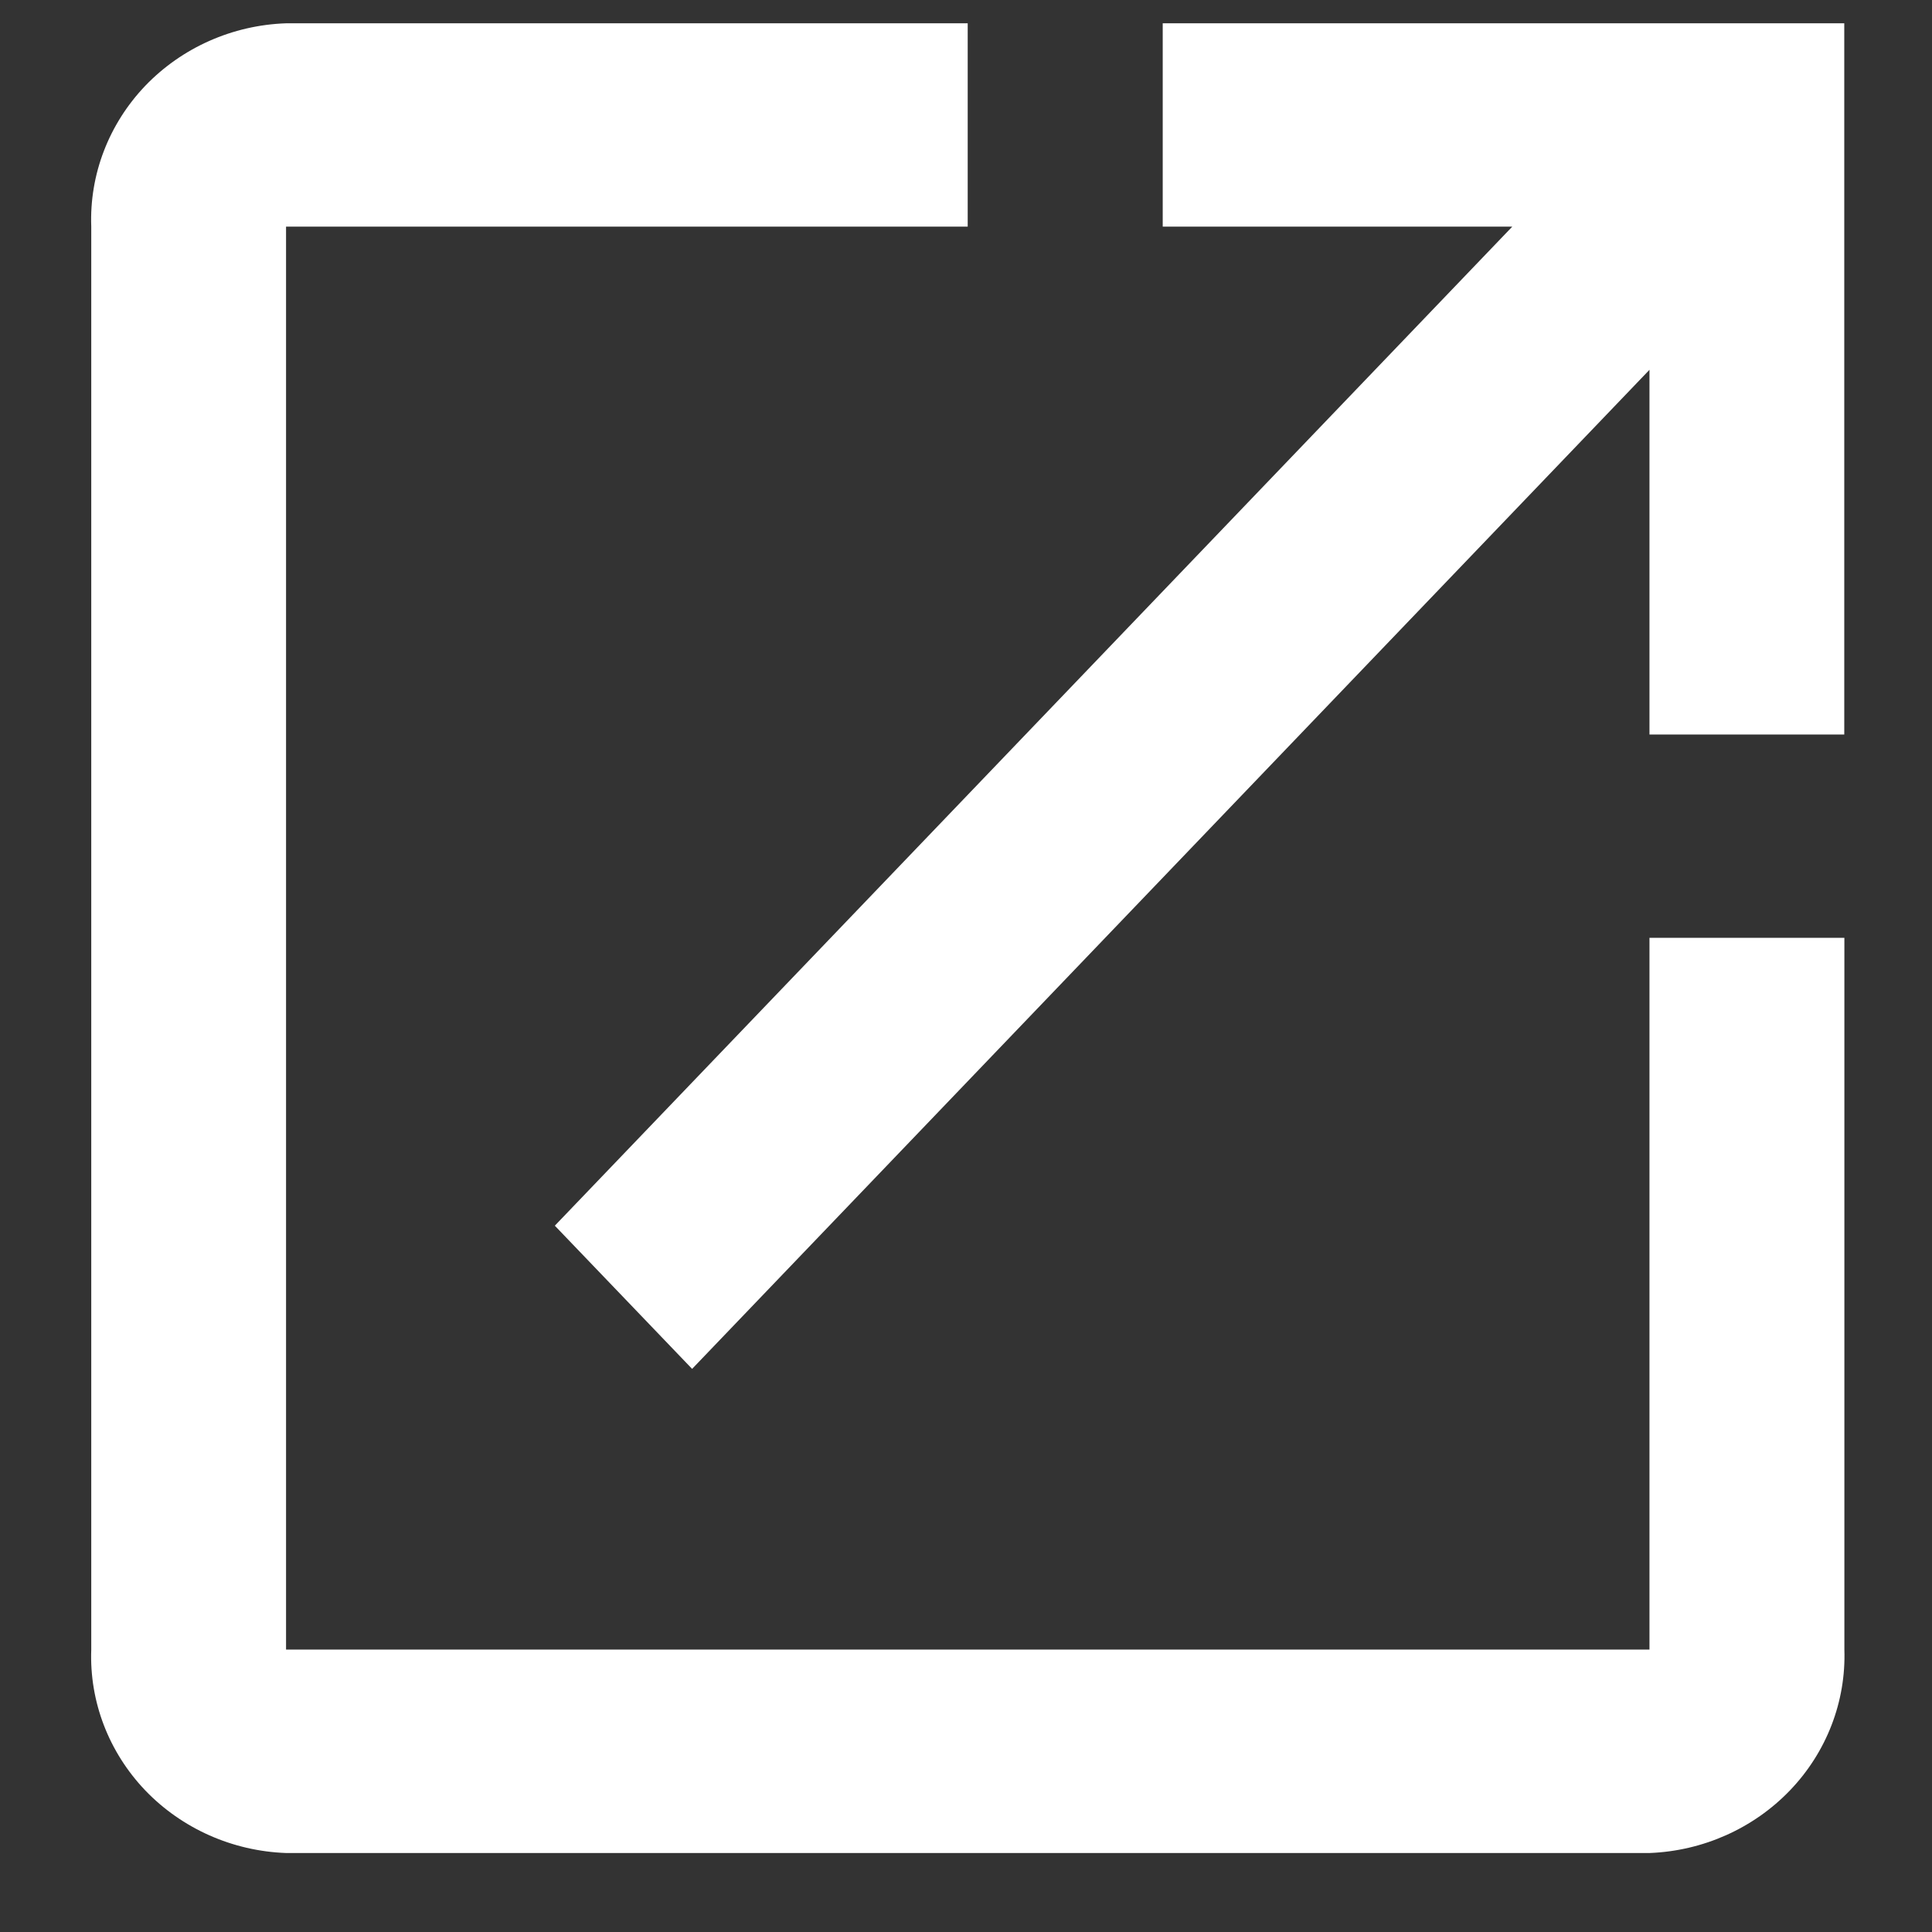
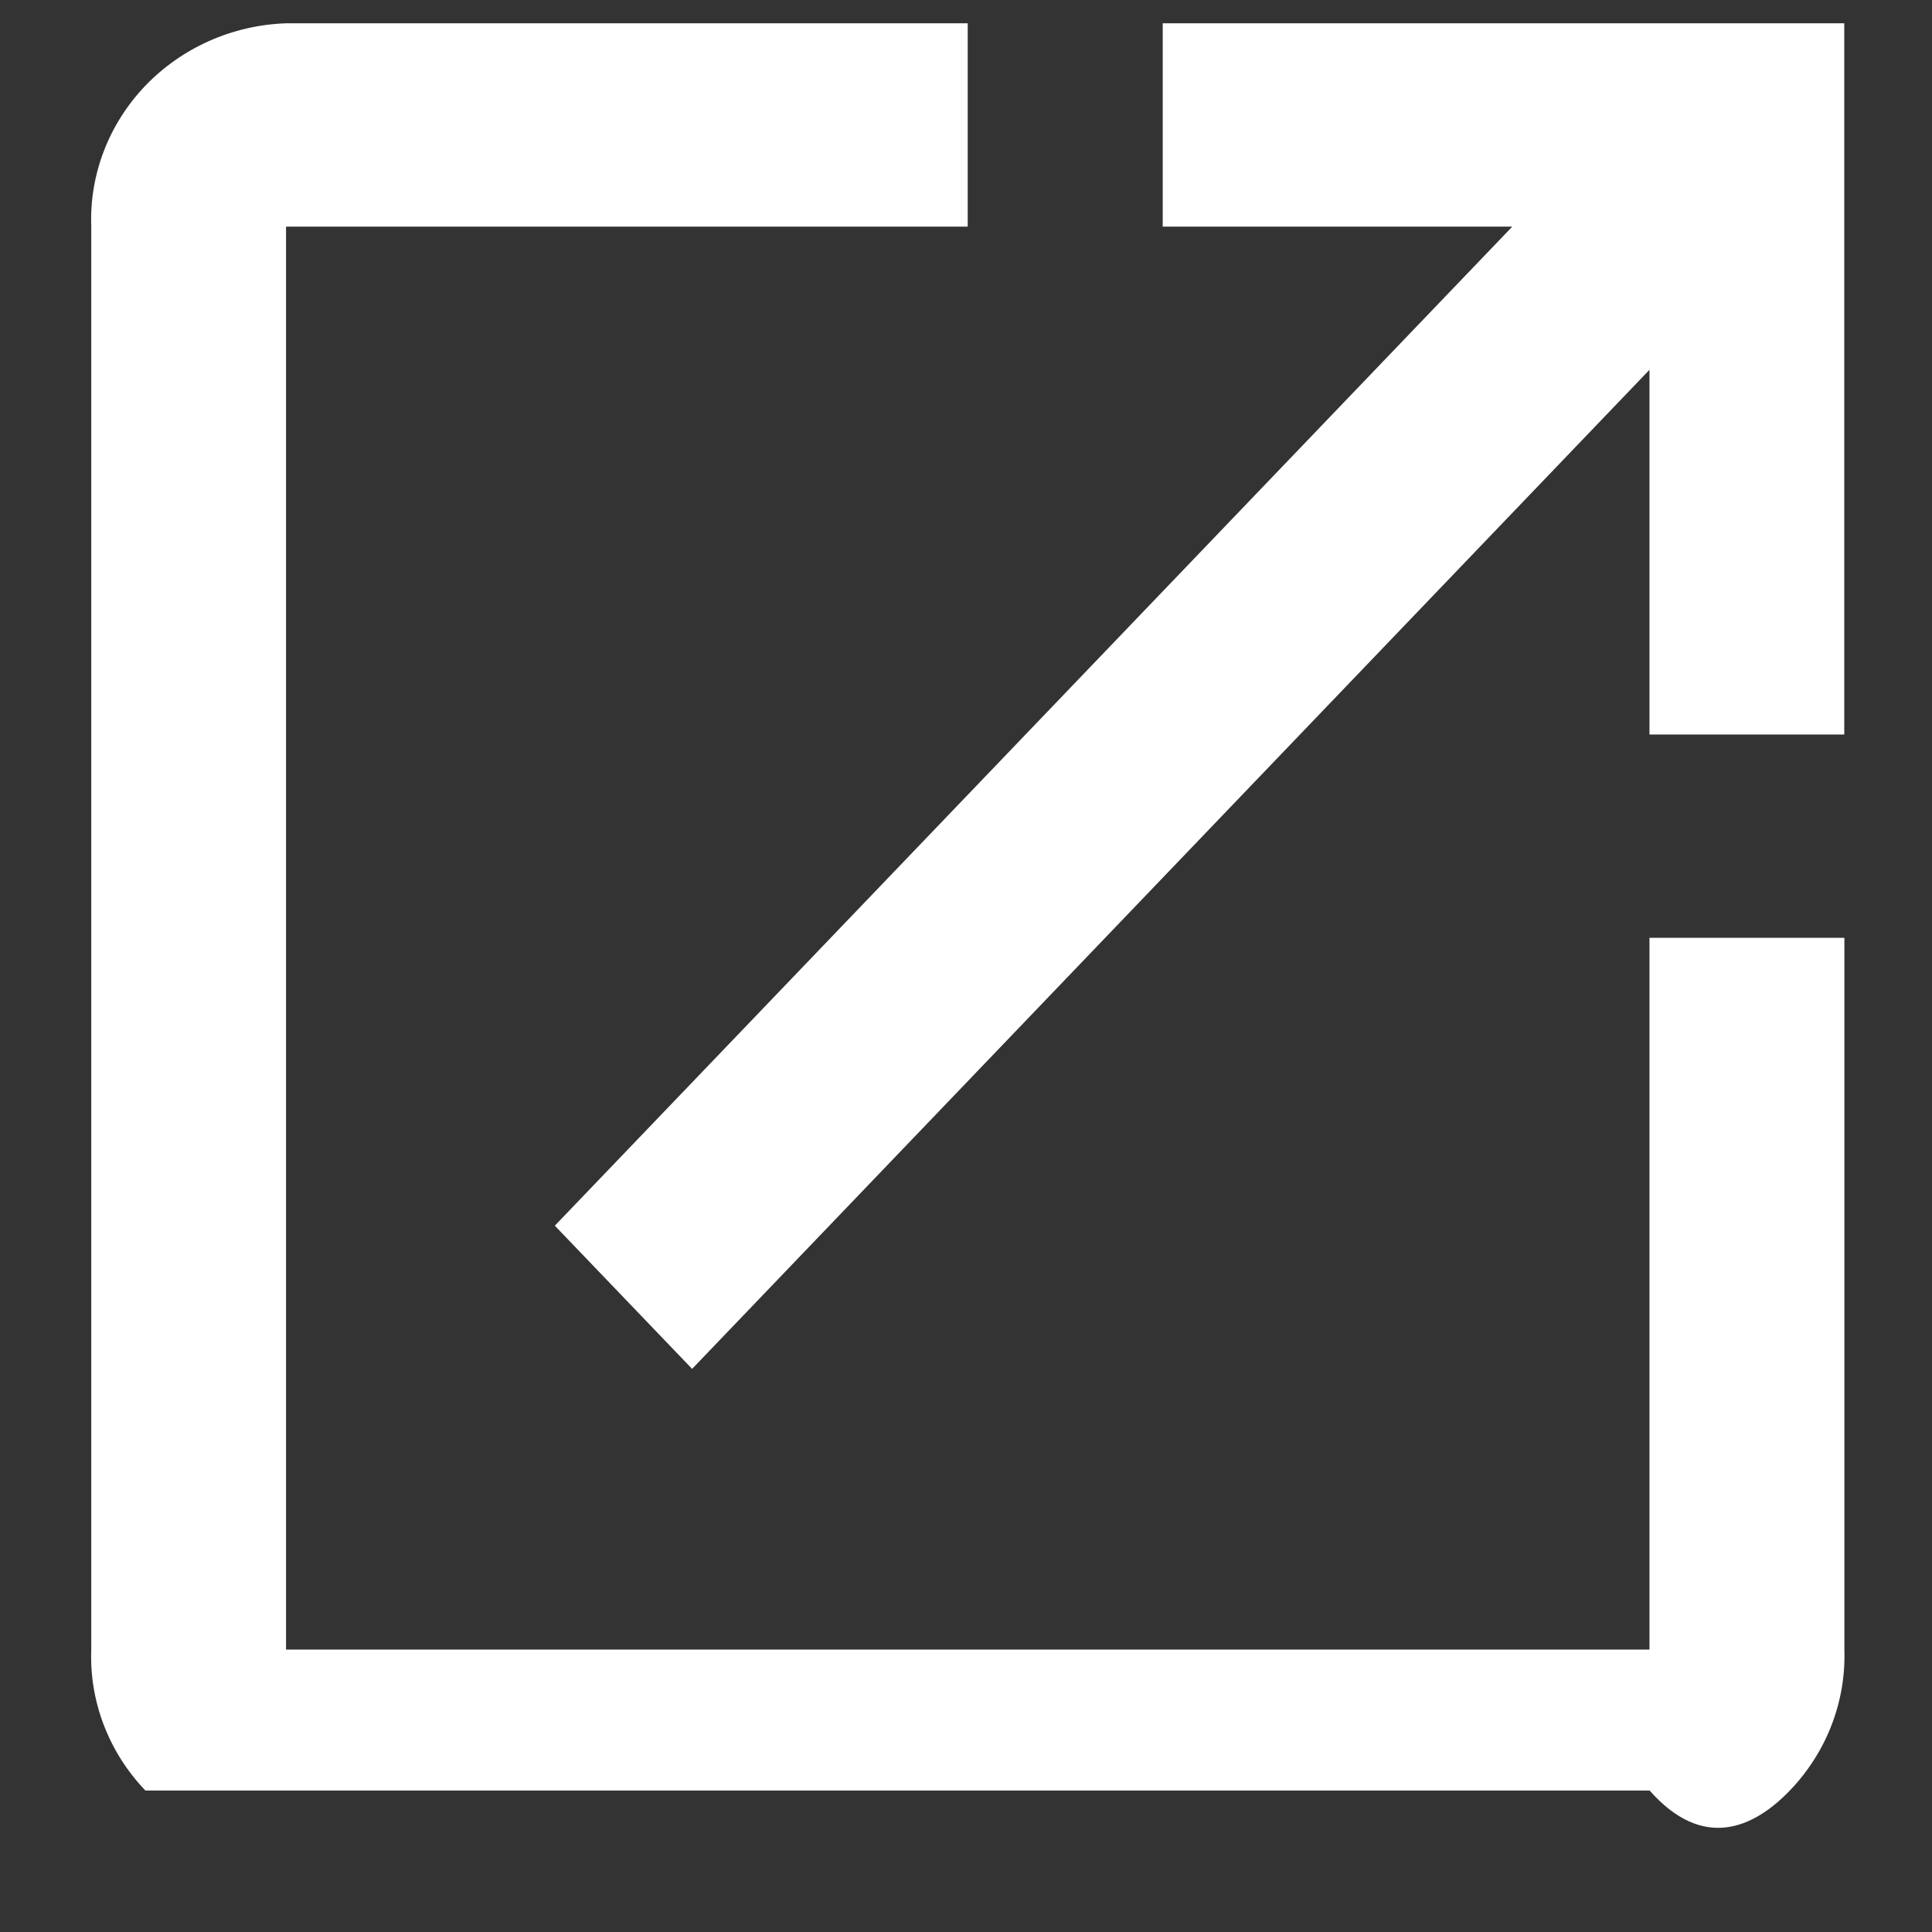
<svg xmlns="http://www.w3.org/2000/svg" width="17" height="17" viewBox="0 0 17 17" fill="none">
  <rect x="0" y="0" width="17" height="17" fill="#333333" stroke="none" />
-   <path d="M14.514 14.515H2.517V1.994H8.515V0.205H2.517C2.046 0.221 1.601 0.419 1.279 0.754C0.958 1.09 0.786 1.535 0.803 1.994V14.515C0.786 14.974 0.958 15.419 1.279 15.755C1.601 16.09 2.046 16.288 2.517 16.305H14.515C14.985 16.287 15.43 16.088 15.751 15.753C16.072 15.418 16.244 14.973 16.229 14.515V8.252H14.514V14.515ZM10.231 0.205V1.994H13.307L4.882 10.785L6.09 12.045L14.514 3.254V6.463H16.228V0.205H10.231Z" fill="white" />
+   <path d="M14.514 14.515H2.517V1.994H8.515V0.205H2.517C2.046 0.221 1.601 0.419 1.279 0.754C0.958 1.09 0.786 1.535 0.803 1.994V14.515C0.786 14.974 0.958 15.419 1.279 15.755H14.515C14.985 16.287 15.43 16.088 15.751 15.753C16.072 15.418 16.244 14.973 16.229 14.515V8.252H14.514V14.515ZM10.231 0.205V1.994H13.307L4.882 10.785L6.09 12.045L14.514 3.254V6.463H16.228V0.205H10.231Z" fill="white" />
</svg>